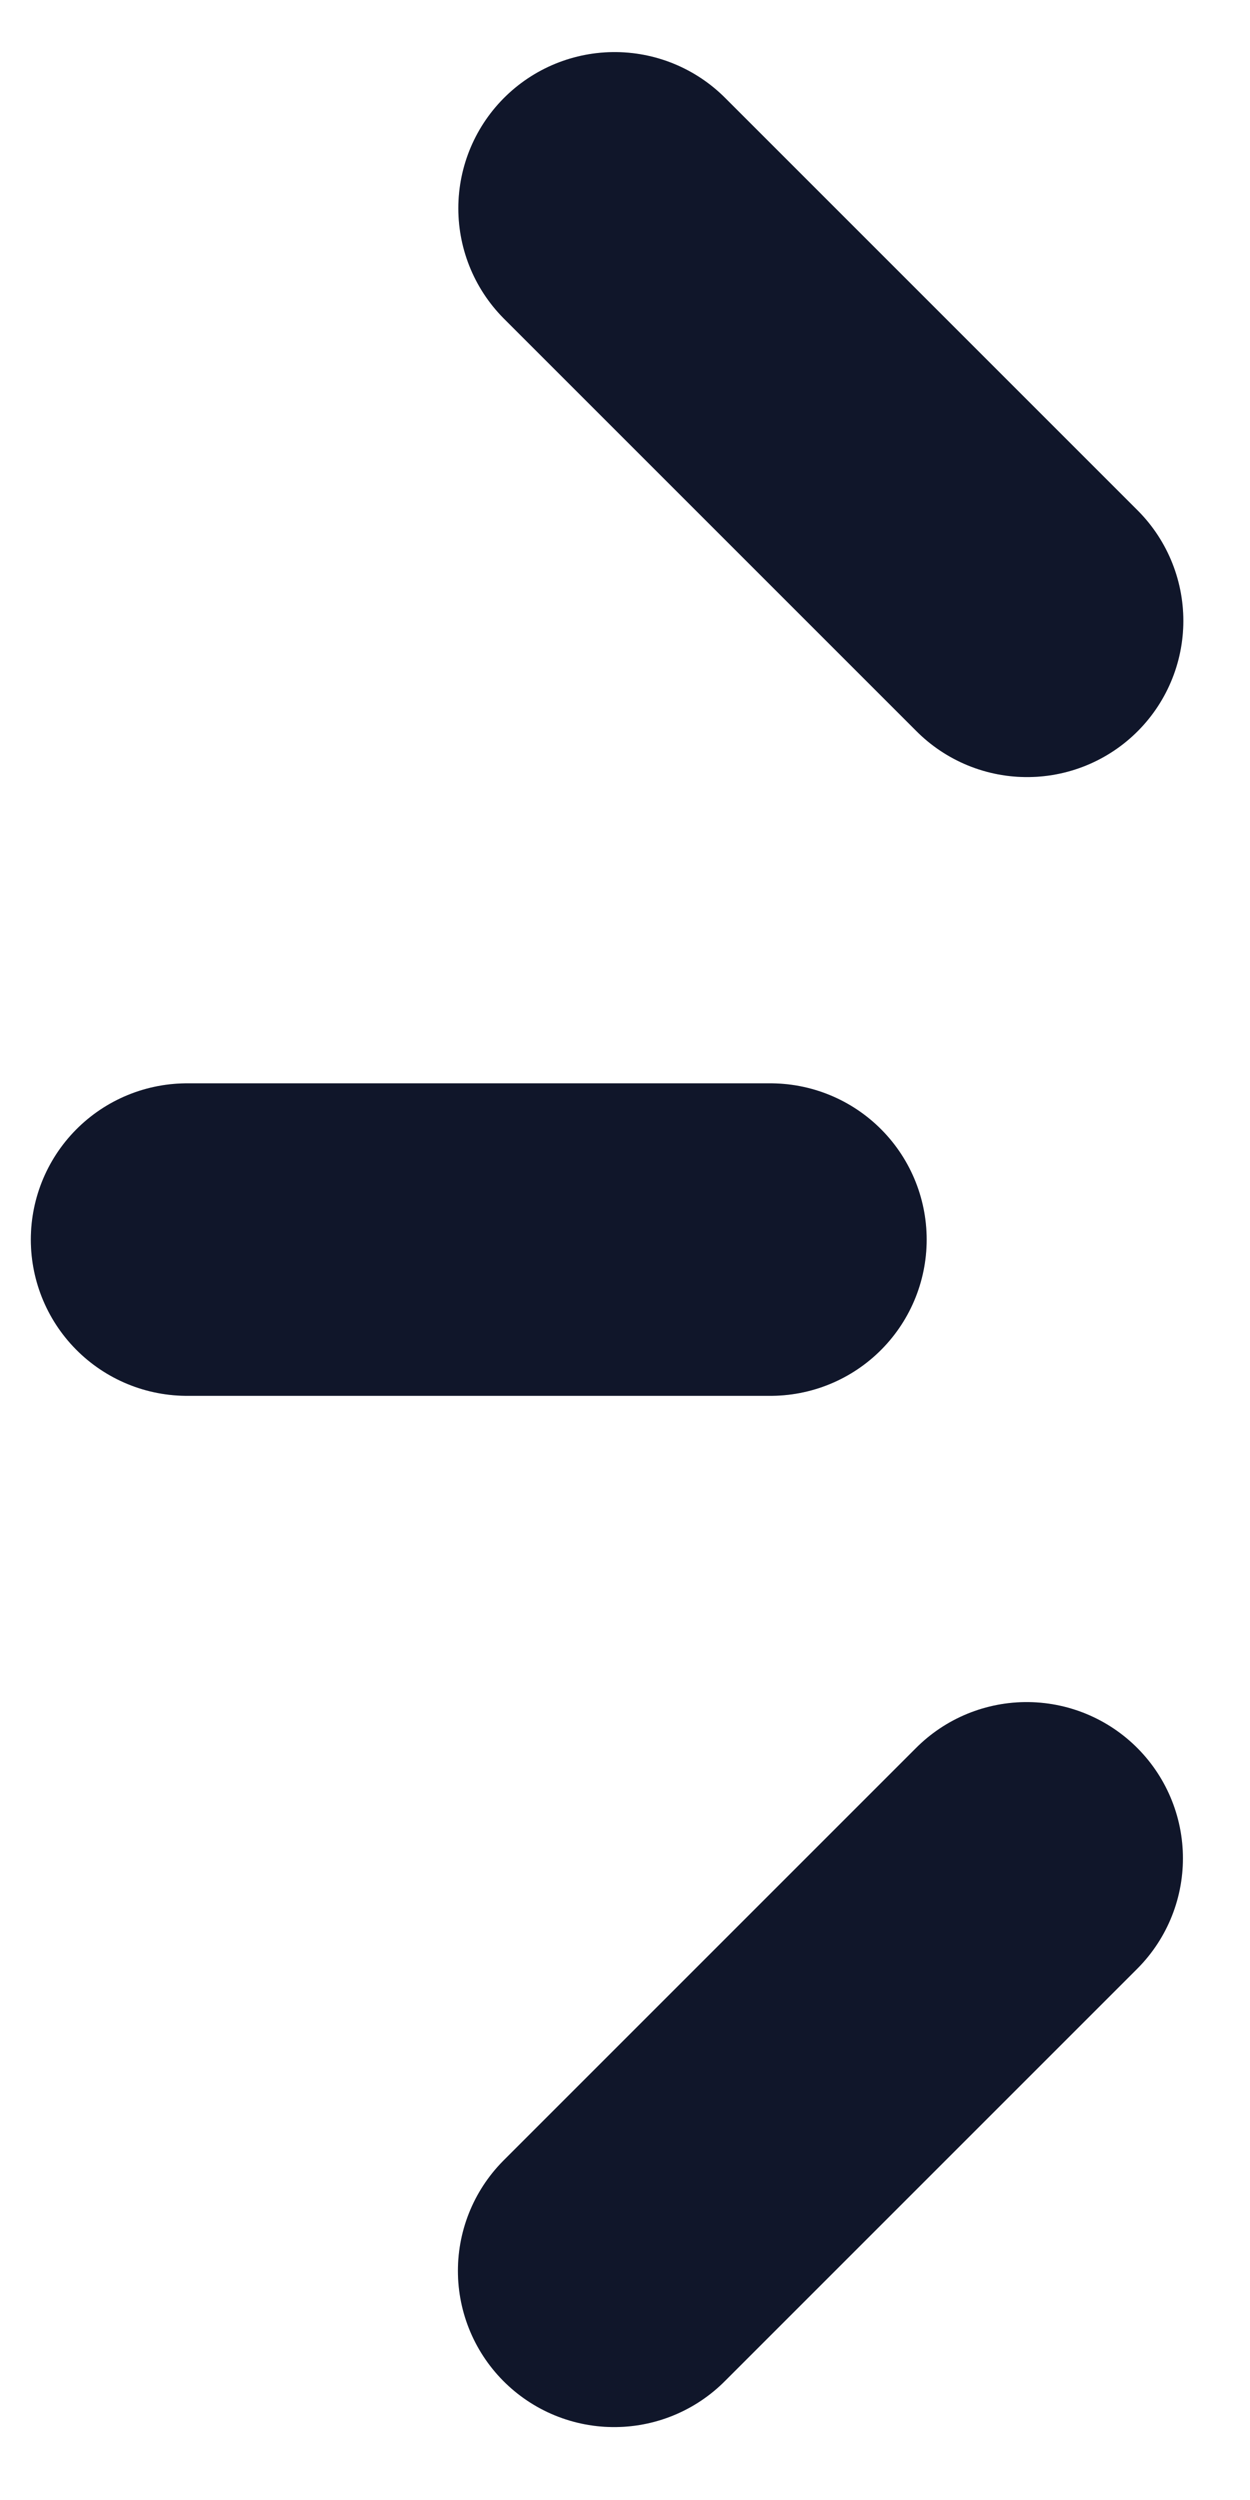
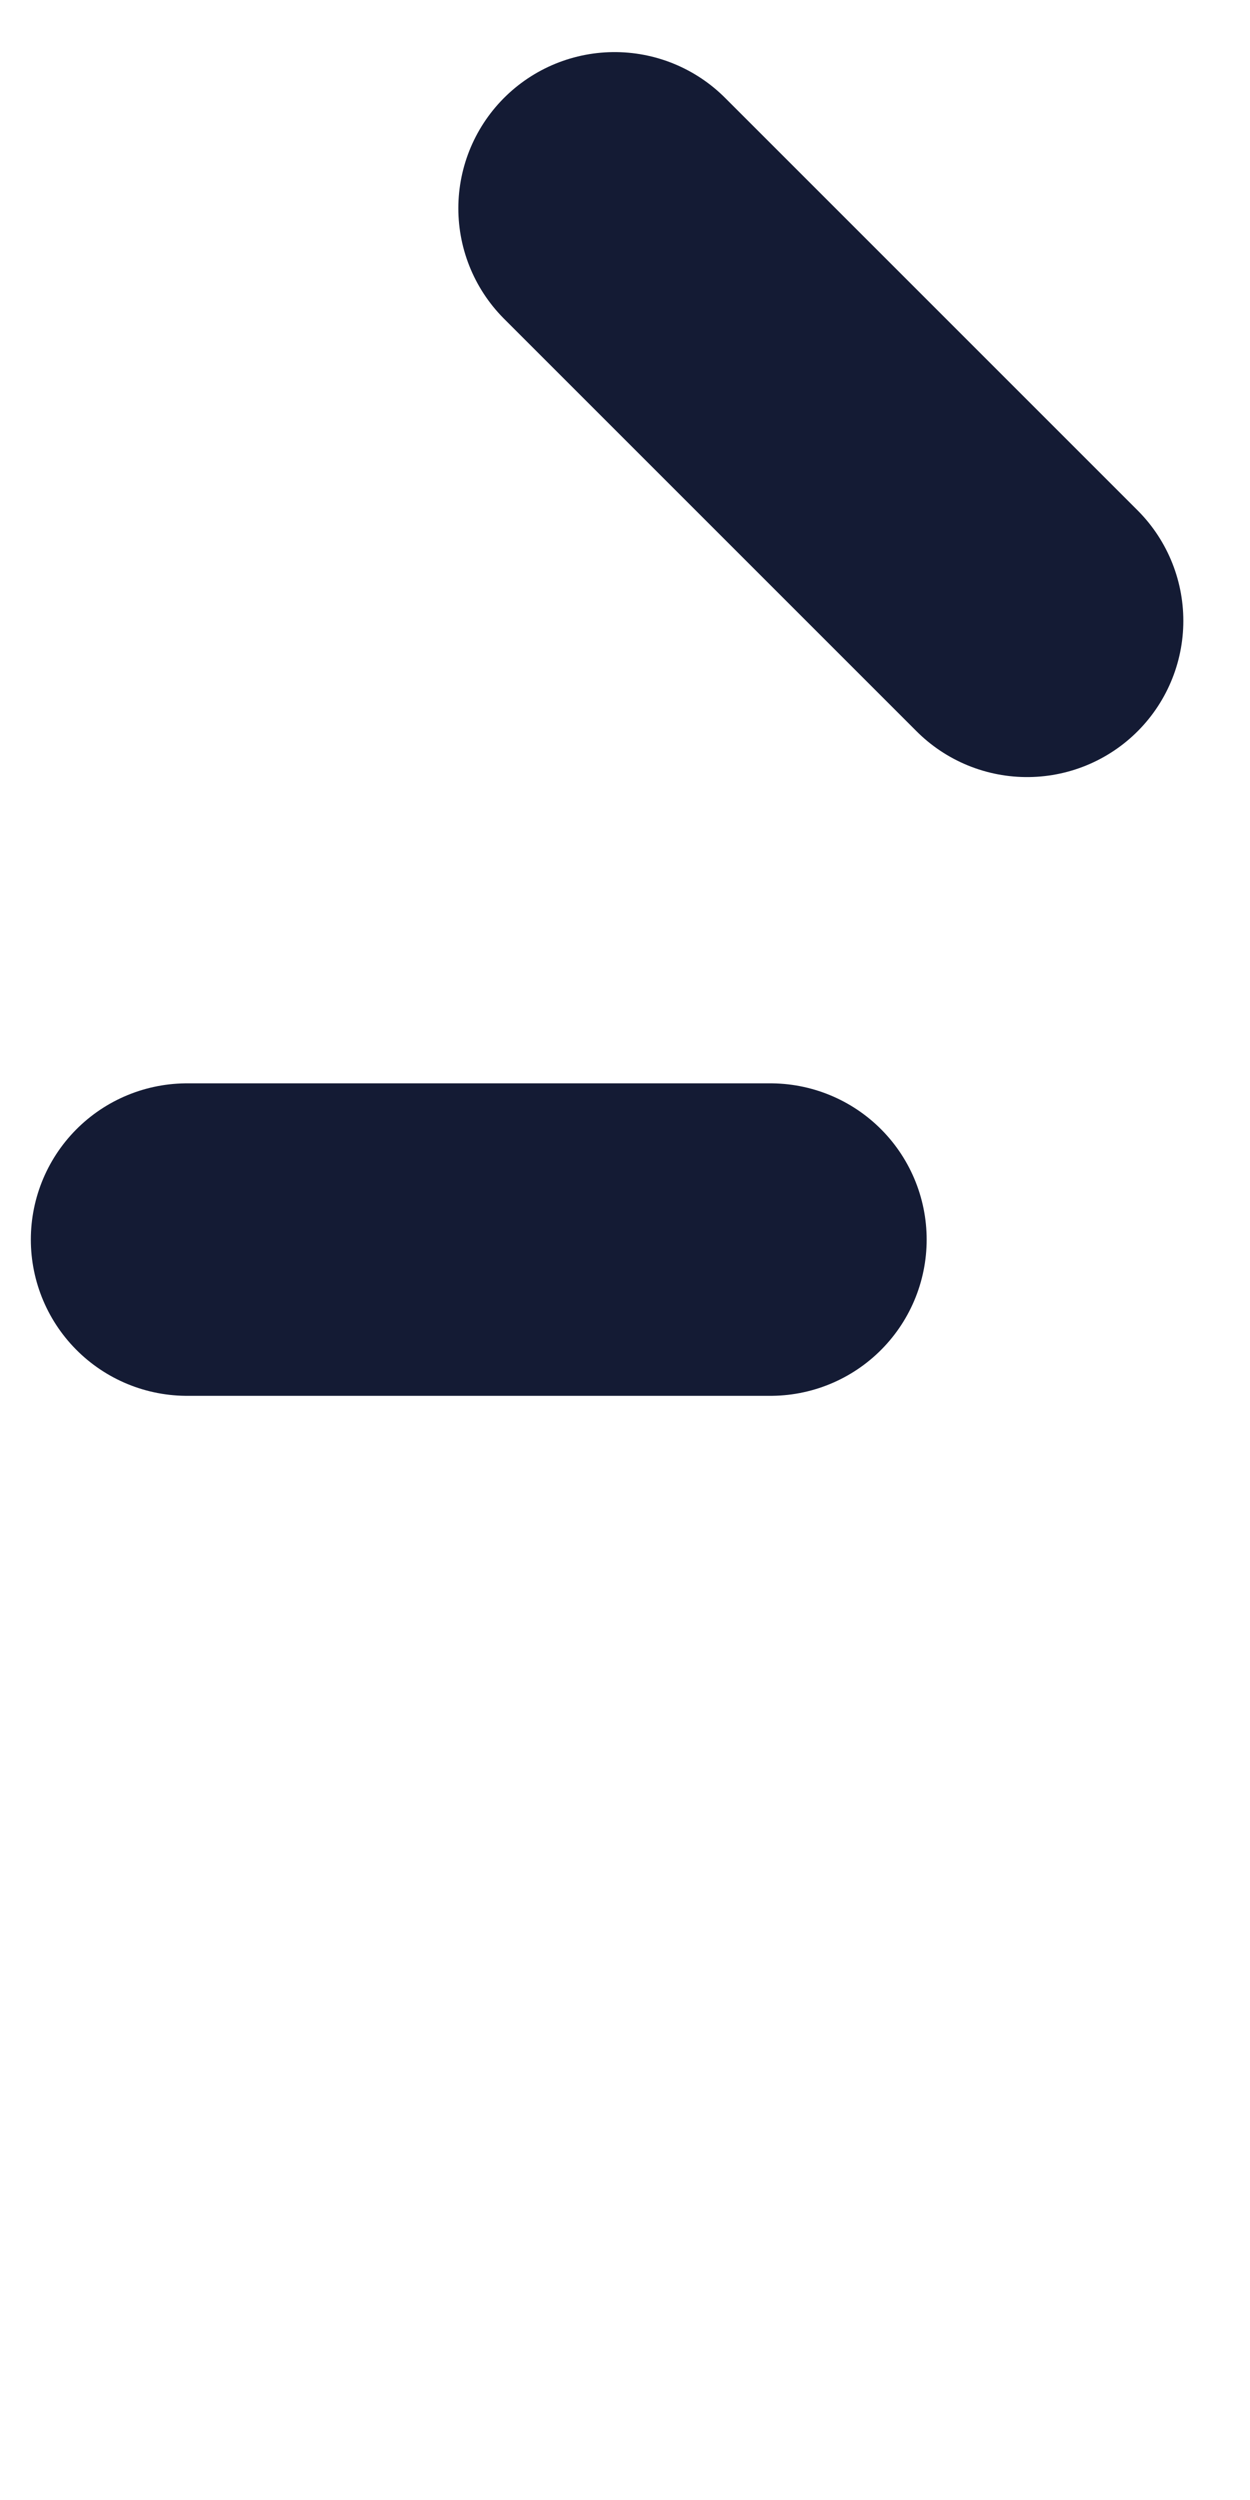
<svg xmlns="http://www.w3.org/2000/svg" style="width:100%;height:100%;" viewBox="0 0 6 12" preserveAspectRatio="none" width="6" height="12">
  <defs>
    <svg width="6" height="12" fill="none" id="svg-12192705_443">
-       <path d="m2.95 1 1.98 1.98M.898 5.95h2.8m-.75 4.95 1.98-1.98" stroke="#141B34" stroke-width="1.5px" stroke-linecap="round" fill="none" />
-       <path d="m2.95 1 1.98 1.98M.898 5.95h2.8m-.75 4.95 1.98-1.98M2.95 1l1.98 1.98M.898 5.95h2.8m-.75 4.95 1.98-1.98M2.95 1l1.98 1.98M.898 5.95h2.8m-.75 4.95 1.98-1.98" stroke="#000000" stroke-opacity="0.2" stroke-width="1.5px" stroke-linecap="round" fill="none" />
+       <path d="m2.95 1 1.98 1.98M.898 5.95h2.8" stroke="#141B34" stroke-width="1.5px" stroke-linecap="round" fill="none" />
    </svg>
  </defs>
  <use href="#svg-12192705_443" />
</svg>